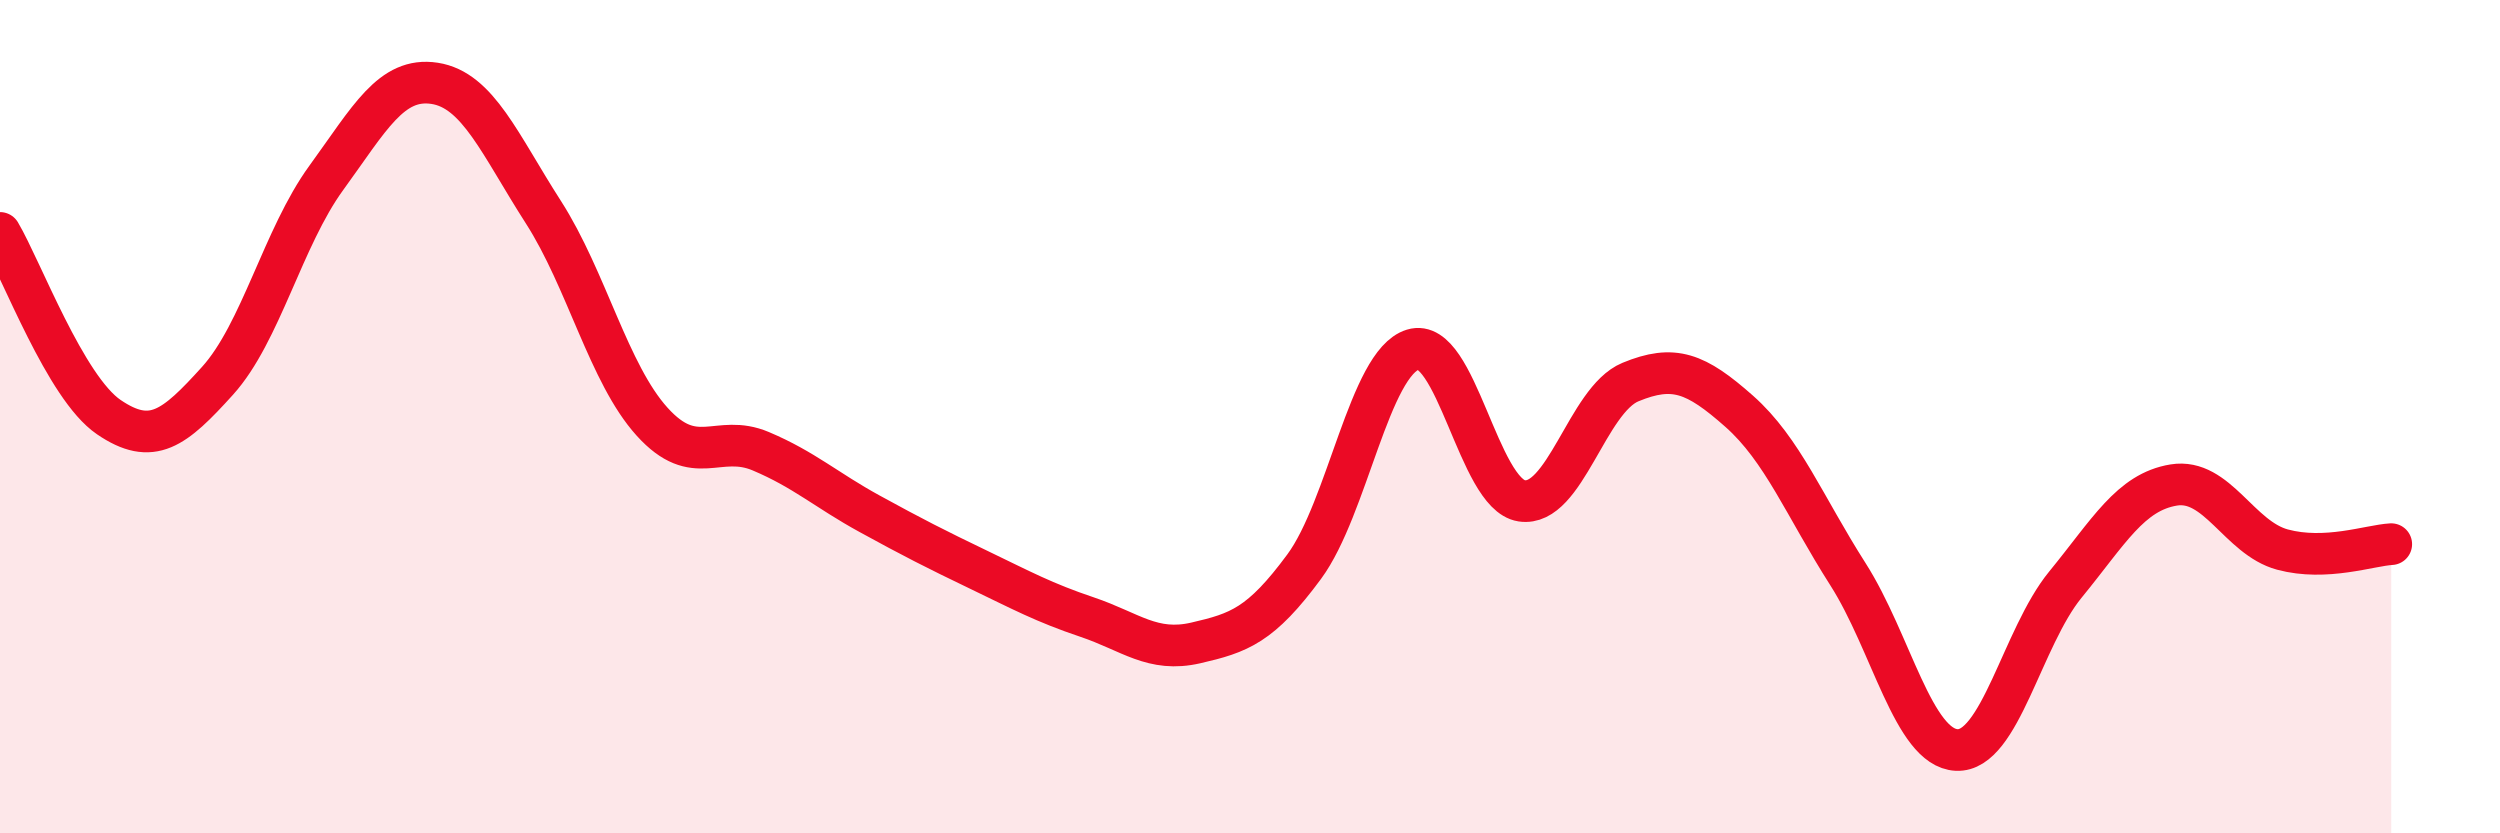
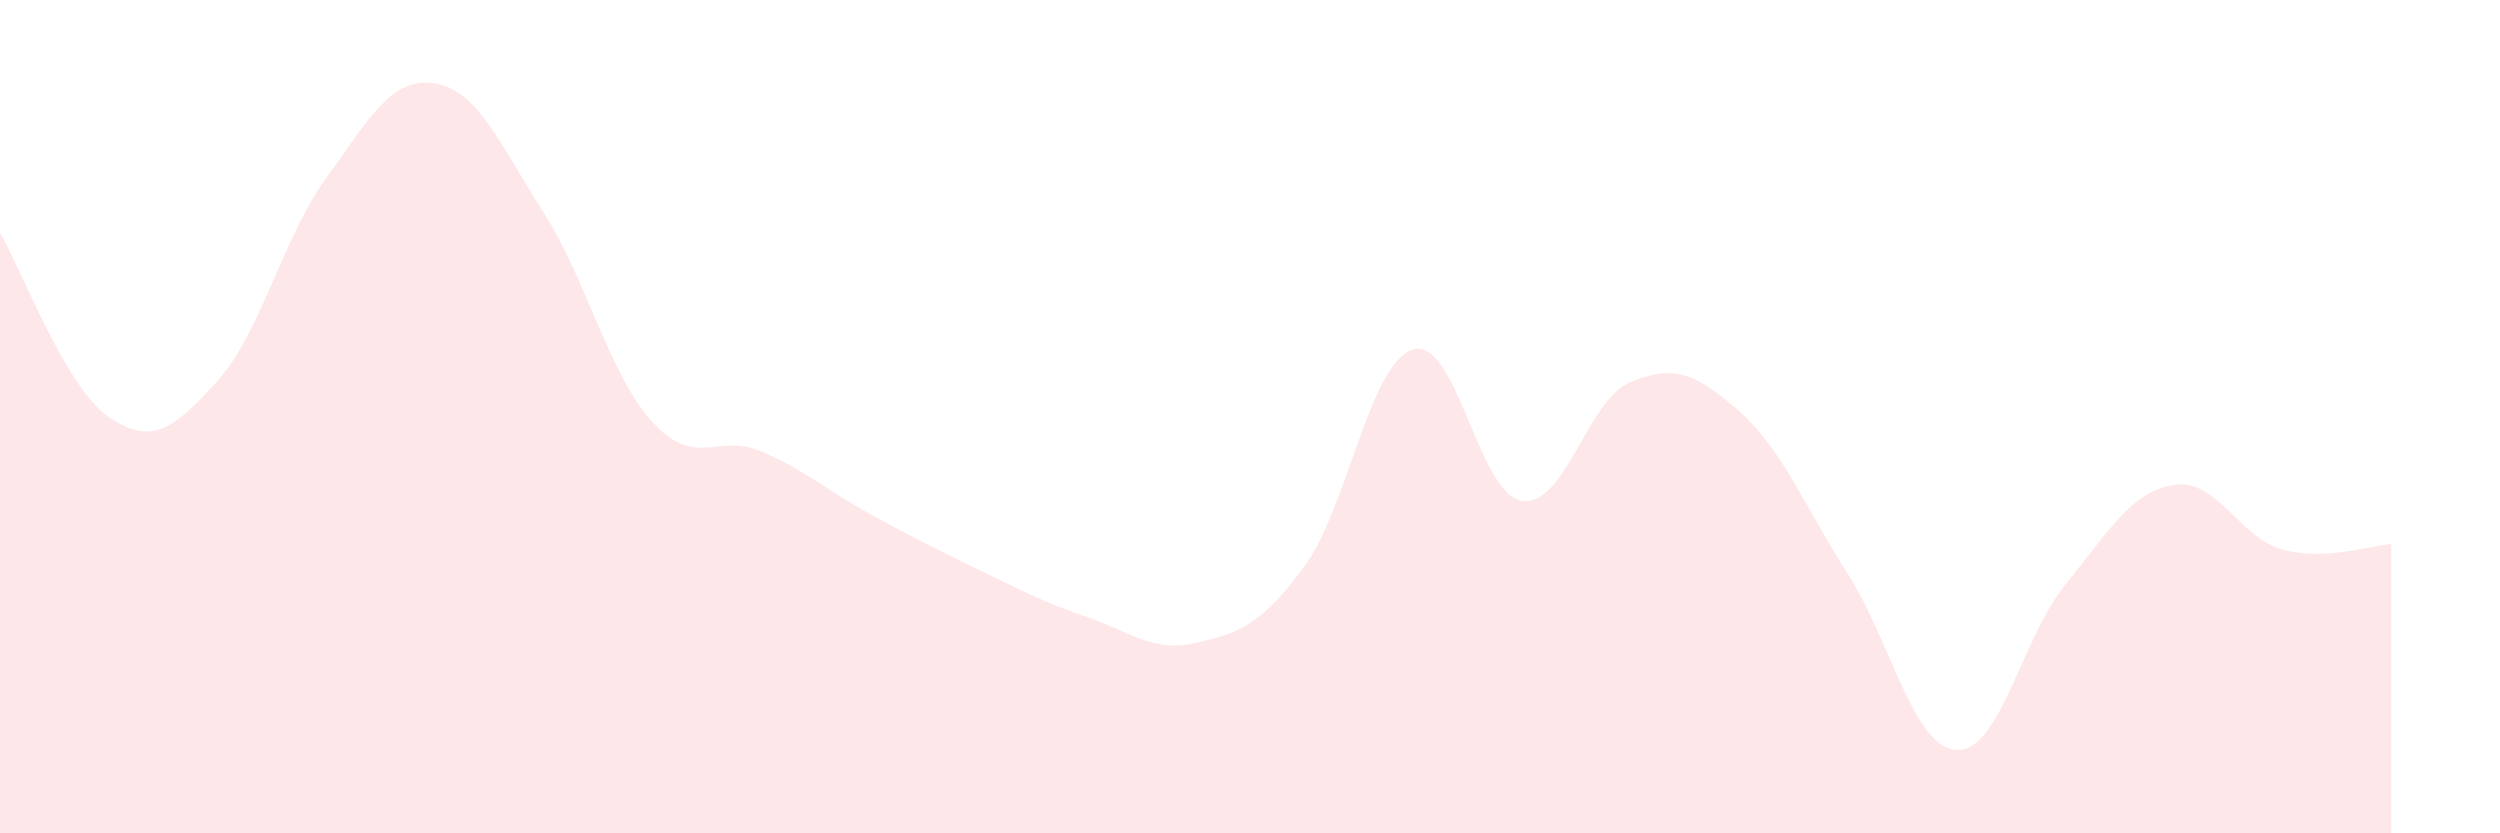
<svg xmlns="http://www.w3.org/2000/svg" width="60" height="20" viewBox="0 0 60 20">
  <path d="M 0,5.59 C 0.52,6.47 1.57,9.3 2.61,10.01 C 3.65,10.72 4.18,10.29 5.22,9.14 C 6.26,7.99 6.79,5.7 7.83,4.27 C 8.87,2.84 9.39,1.84 10.43,2 C 11.47,2.16 12,3.47 13.04,5.09 C 14.08,6.71 14.61,8.97 15.65,10.12 C 16.69,11.27 17.22,10.39 18.26,10.83 C 19.3,11.27 19.83,11.76 20.87,12.33 C 21.91,12.9 22.44,13.17 23.48,13.67 C 24.52,14.17 25.05,14.46 26.09,14.81 C 27.13,15.16 27.66,15.67 28.7,15.43 C 29.74,15.19 30.26,15.01 31.3,13.6 C 32.34,12.19 32.87,8.71 33.91,8.39 C 34.95,8.07 35.48,11.86 36.52,12.02 C 37.56,12.18 38.09,9.6 39.13,9.17 C 40.17,8.74 40.7,8.95 41.74,9.87 C 42.78,10.79 43.31,12.15 44.35,13.78 C 45.39,15.41 45.92,17.95 46.96,18 C 48,18.05 48.53,15.3 49.57,14.03 C 50.61,12.76 51.13,11.81 52.17,11.64 C 53.21,11.47 53.74,12.91 54.78,13.19 C 55.82,13.47 56.87,13.09 57.39,13.06L57.39 20L0 20Z" fill="#EB0A25" opacity="0.1" stroke-linecap="round" stroke-linejoin="round" />
-   <path d="M 0,5.59 C 0.52,6.47 1.57,9.3 2.61,10.01 C 3.65,10.72 4.18,10.29 5.22,9.14 C 6.26,7.99 6.79,5.7 7.83,4.27 C 8.87,2.84 9.39,1.84 10.43,2 C 11.47,2.16 12,3.47 13.04,5.09 C 14.08,6.71 14.61,8.97 15.65,10.12 C 16.69,11.27 17.22,10.39 18.26,10.83 C 19.3,11.27 19.83,11.76 20.87,12.33 C 21.91,12.9 22.44,13.17 23.48,13.67 C 24.52,14.17 25.05,14.46 26.09,14.81 C 27.13,15.16 27.66,15.67 28.7,15.43 C 29.74,15.19 30.26,15.01 31.3,13.6 C 32.34,12.19 32.87,8.71 33.91,8.39 C 34.95,8.07 35.48,11.86 36.52,12.02 C 37.56,12.18 38.09,9.6 39.13,9.17 C 40.17,8.74 40.7,8.95 41.74,9.87 C 42.78,10.79 43.31,12.15 44.35,13.78 C 45.39,15.41 45.92,17.95 46.96,18 C 48,18.05 48.53,15.3 49.57,14.03 C 50.61,12.76 51.13,11.81 52.17,11.64 C 53.21,11.47 53.74,12.91 54.78,13.19 C 55.82,13.47 56.87,13.09 57.39,13.06" stroke="#EB0A25" stroke-width="1" fill="none" stroke-linecap="round" stroke-linejoin="round" />
</svg>